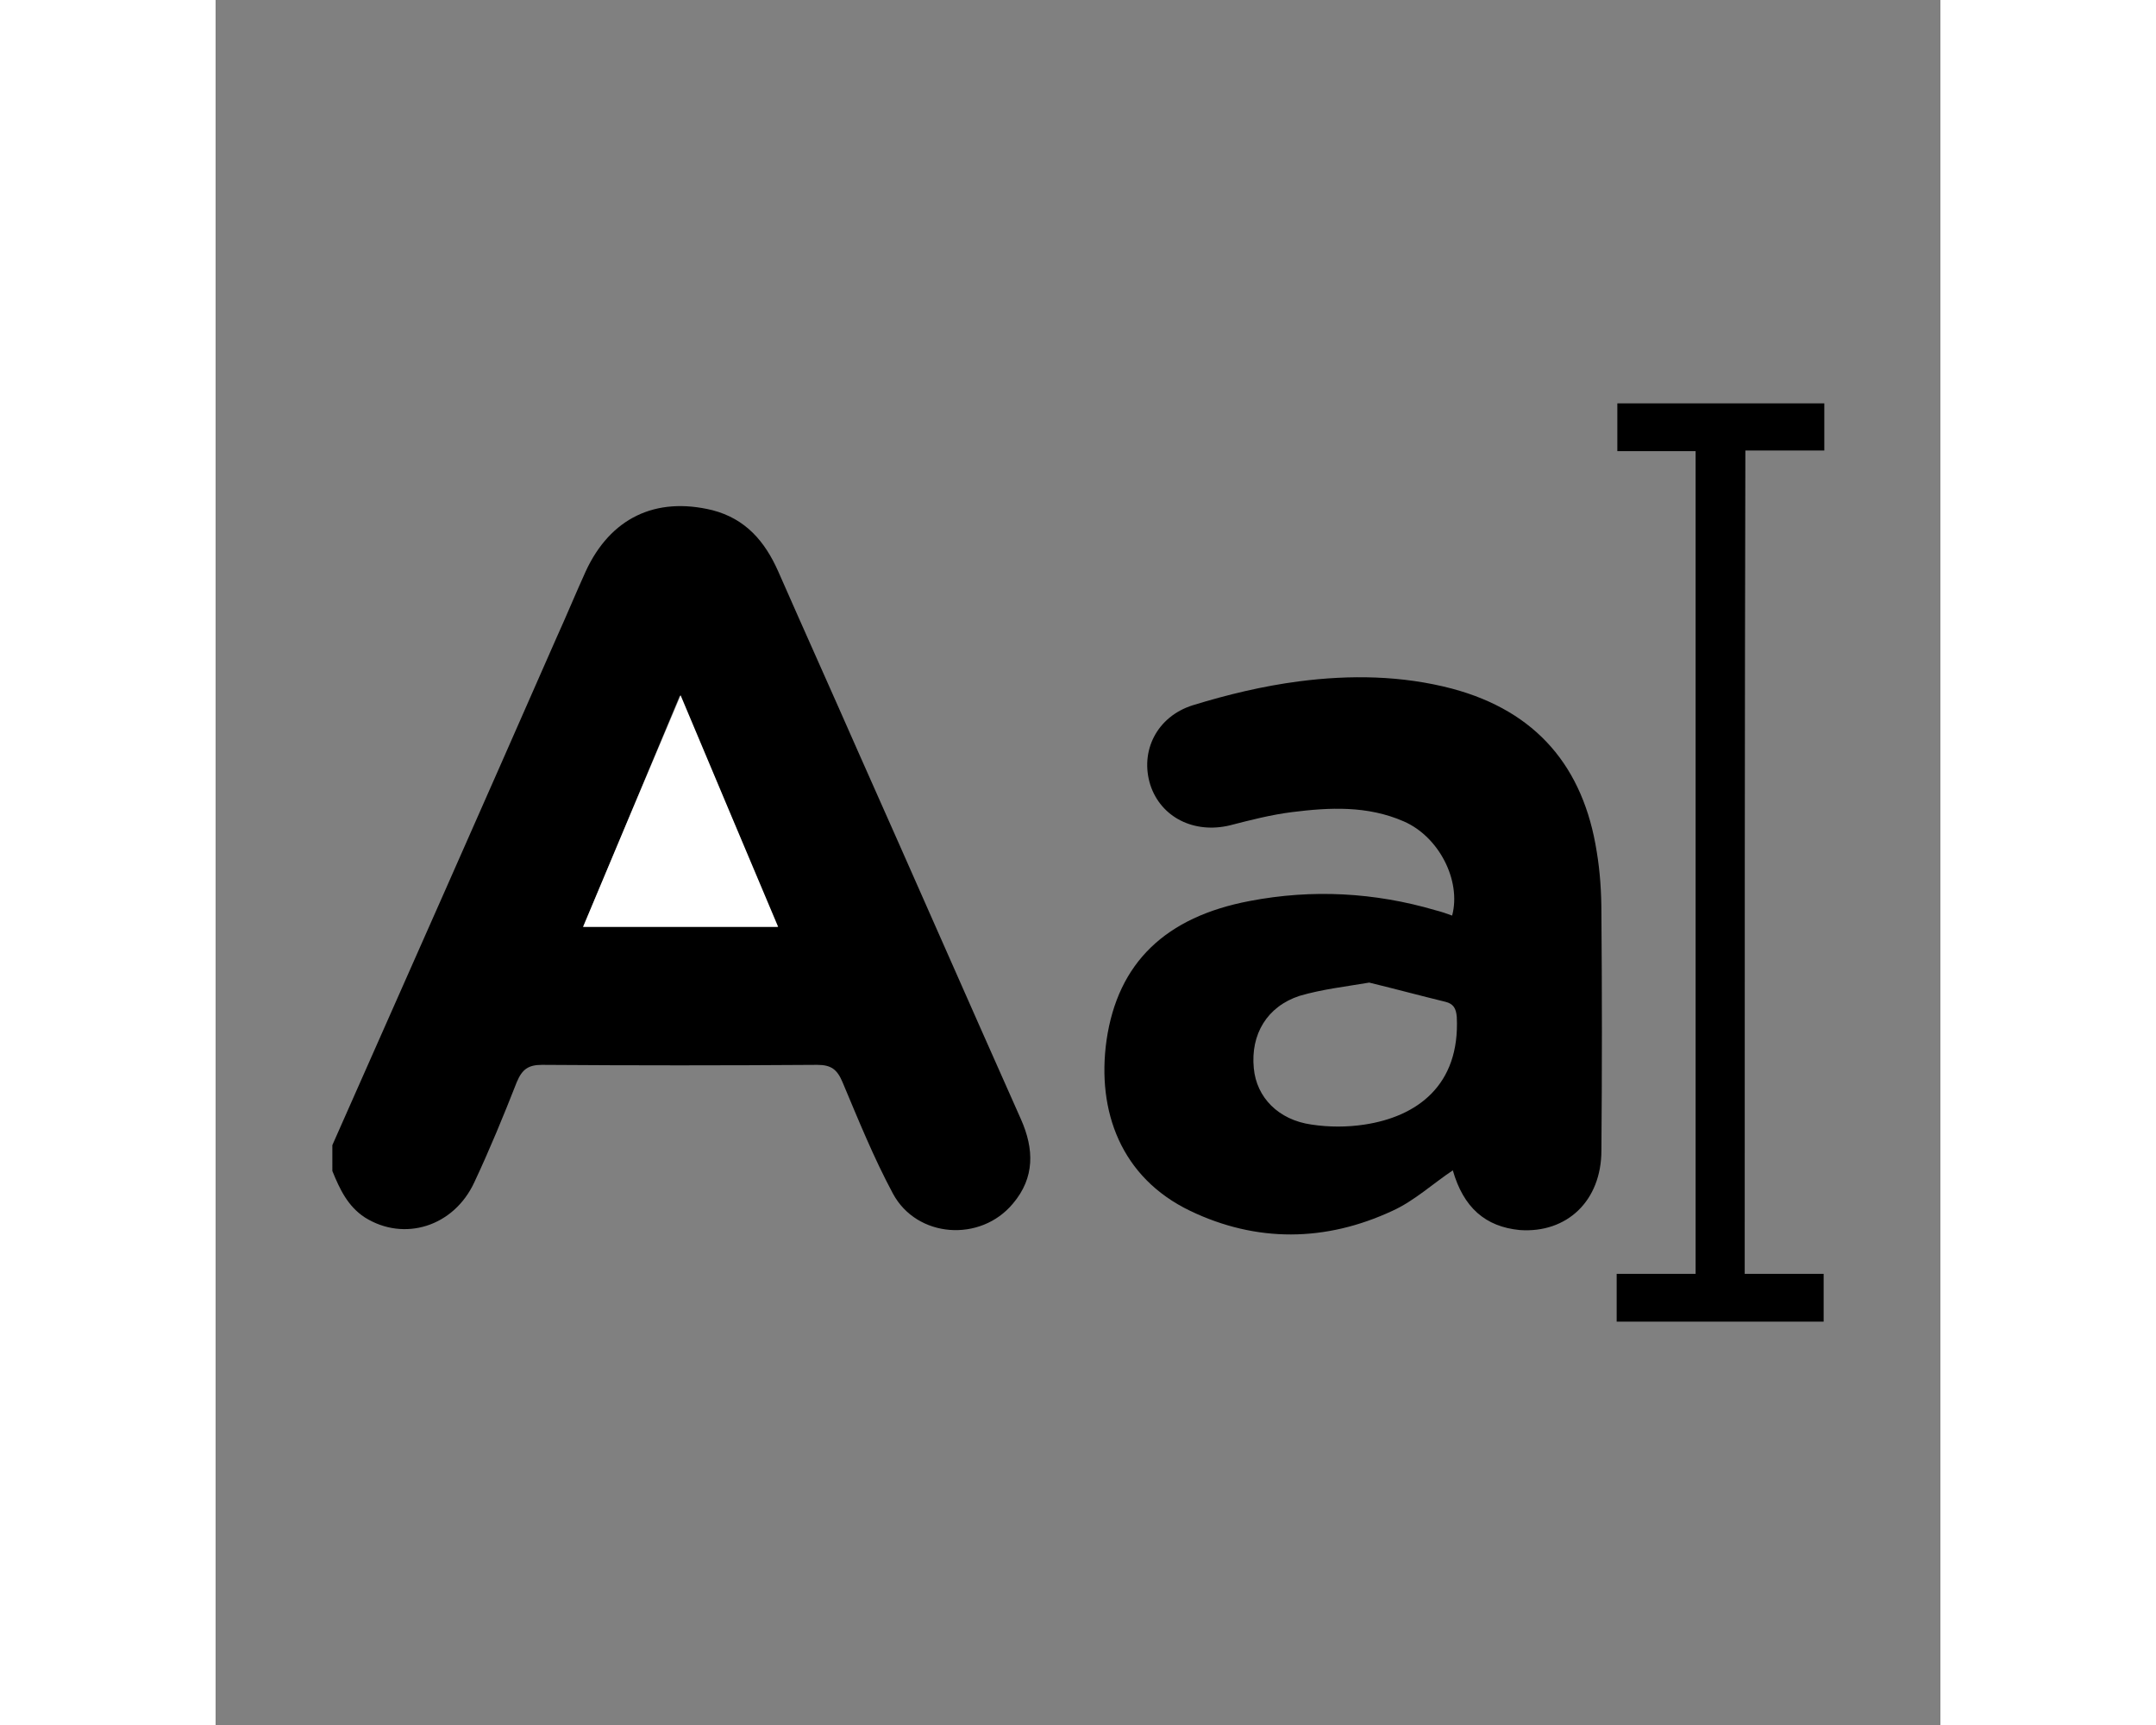
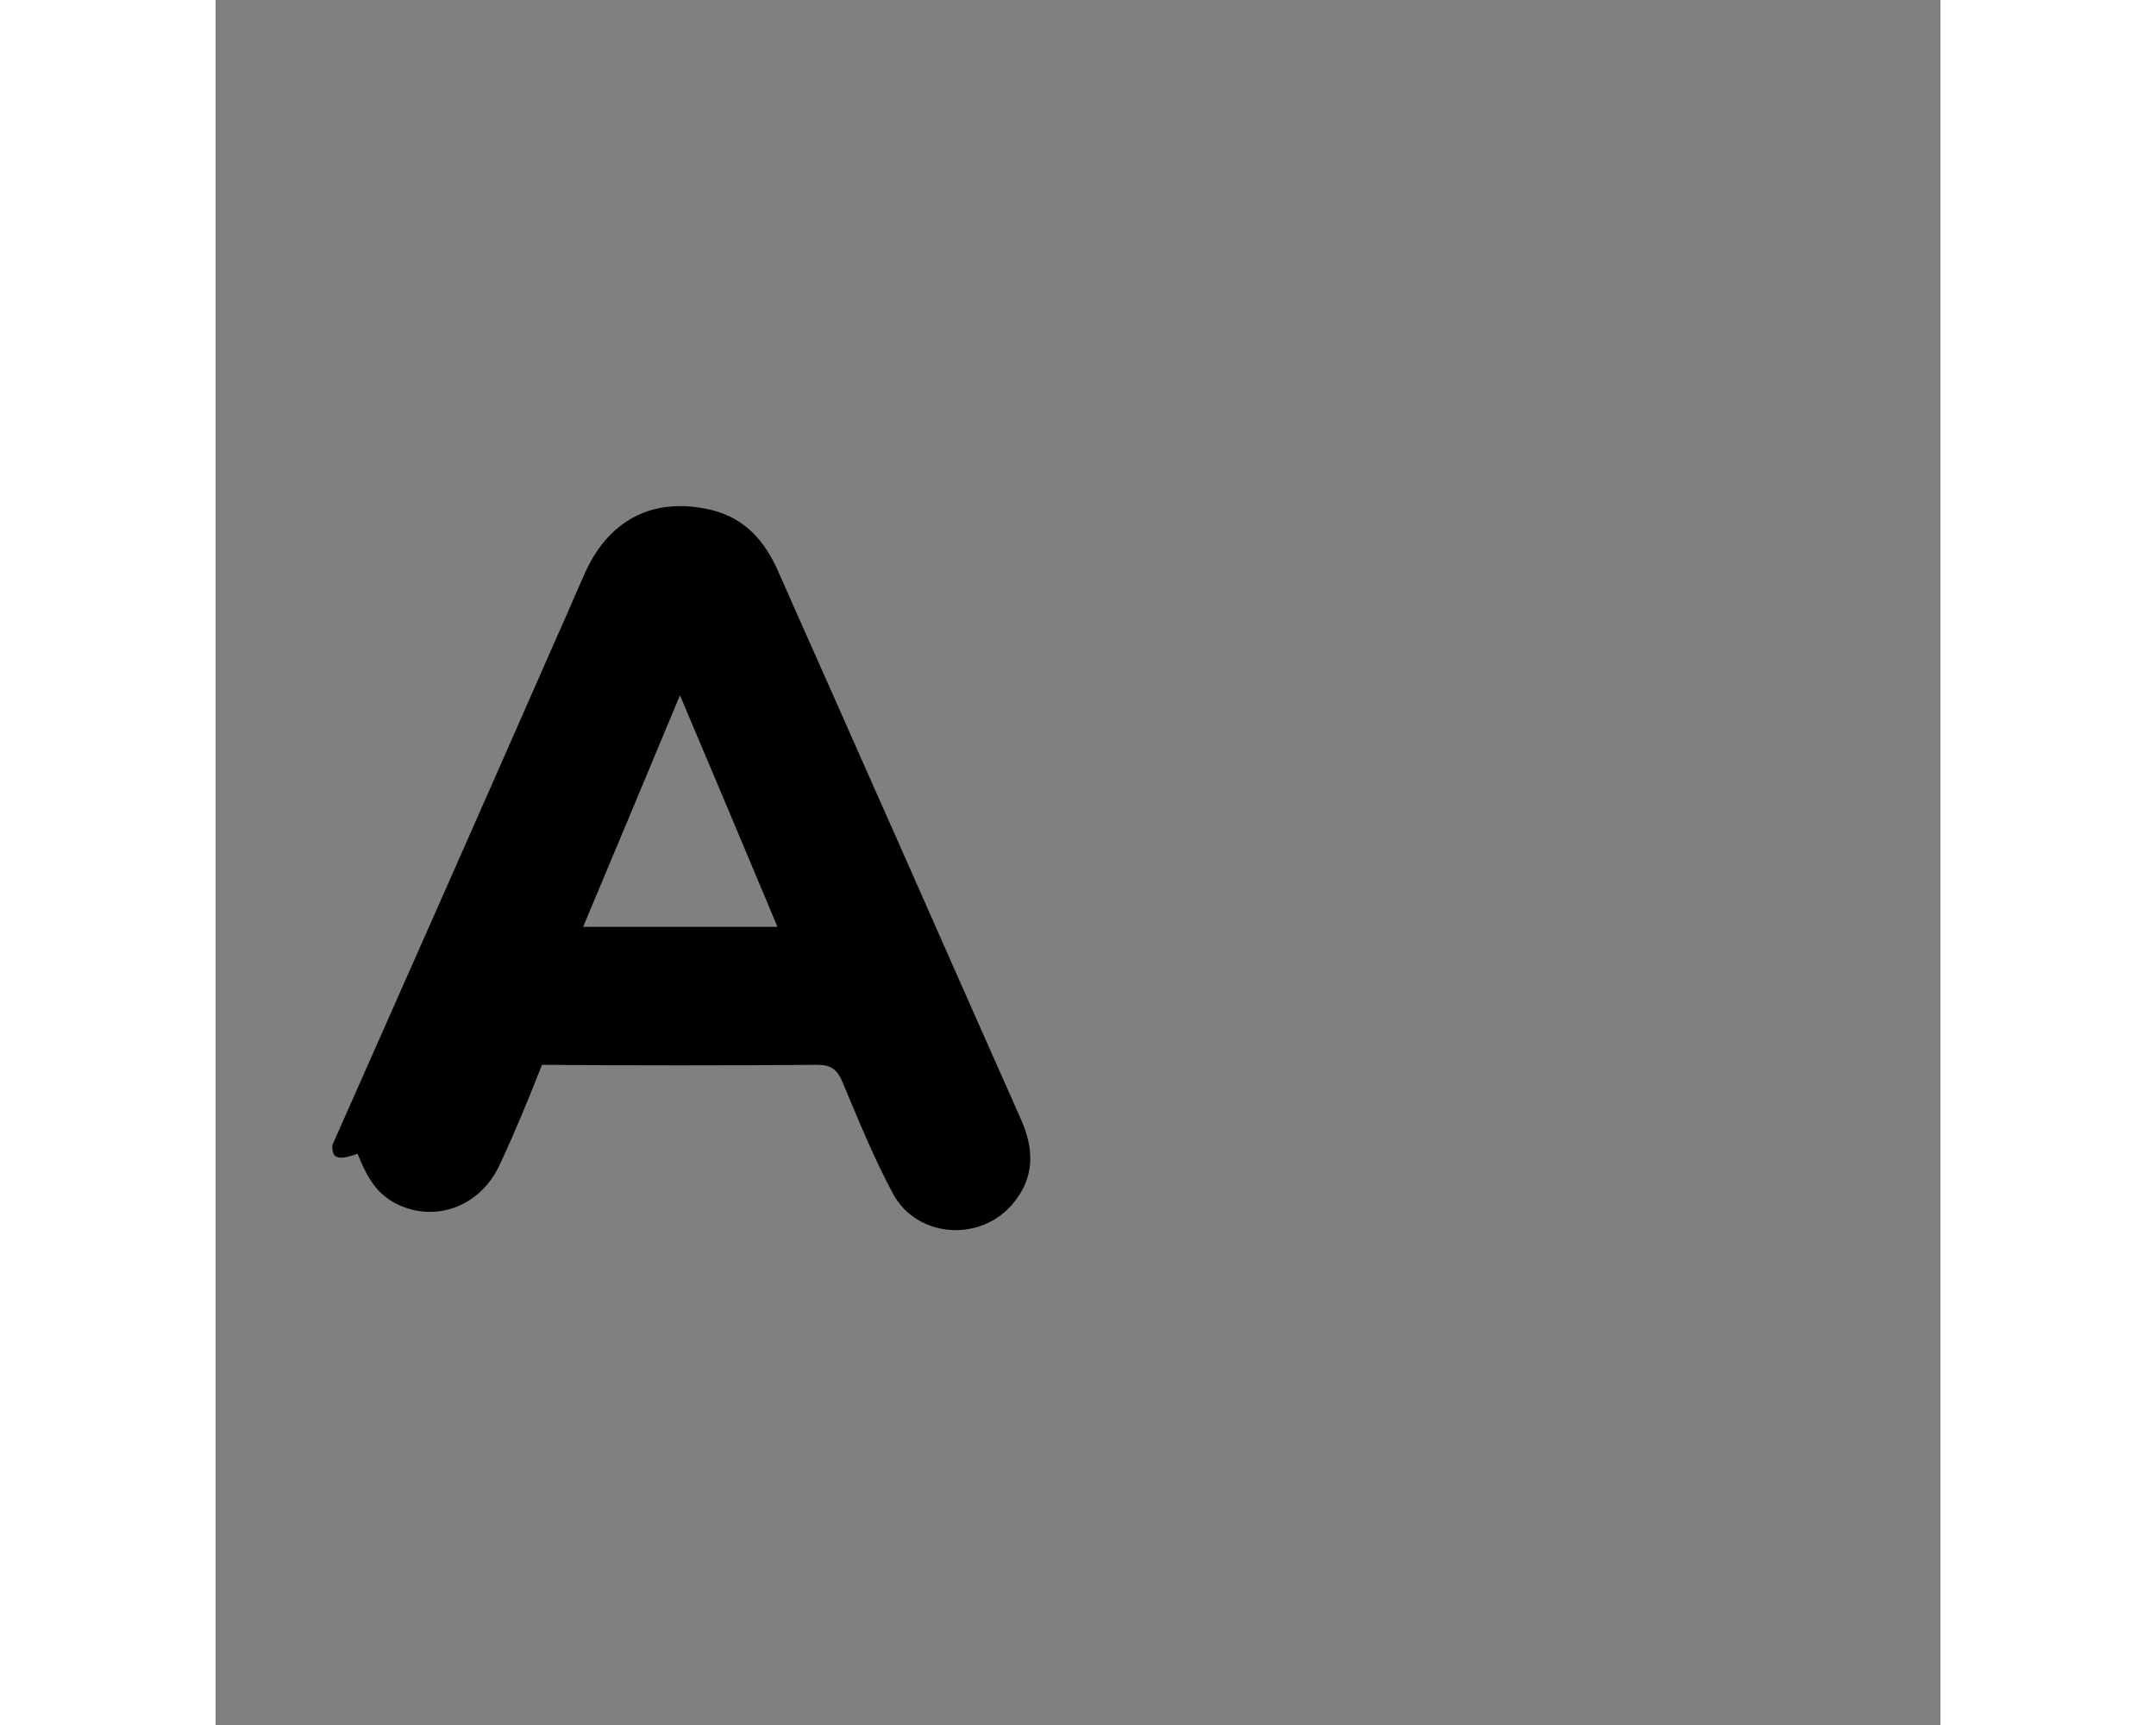
<svg xmlns="http://www.w3.org/2000/svg" version="1.1" id="Capa_1" x="0px" y="0px" viewBox="50 50 260 260" style="height: 40px;width: 50px;enable-background:new 0 0 360 360;" xml:space="preserve">
  <rect x="50" y="50" width="260" height="260" fill="#808080" stroke="none" />
  <style type="text/css">
	.stp{fill:#FFFFFF;}
</style>
  <title>1</title>
  <g>
-     <path d="M67.6,222.6c11.3-25.5,22.6-51,33.8-76.5c1.5-3.3,2.9-6.7,4.4-10c3.7-8,10.5-11.3,19.1-9.2c5,1.3,7.9,4.7,9.9,9.2   c4,9.1,8.1,18.2,12.1,27.3c8.2,18.4,16.3,36.9,24.5,55.3c2,4.5,2.1,8.8-1.2,12.7c-4.9,5.9-14.5,5.2-18.1-1.5   c-2.9-5.4-5.2-11.1-7.6-16.8c-0.8-1.9-1.7-2.6-3.8-2.6c-13.8,0.1-27.7,0.1-41.5,0c-2.1,0-3,0.7-3.8,2.6c-2,5.1-4.1,10.2-6.4,15.1   c-3.1,6.7-10.6,9-16.5,5.3c-2.6-1.7-3.8-4.3-4.9-7C67.6,225.3,67.6,223.9,67.6,222.6z M105.4,189.7c9.9,0,19.4,0,29.3,0   c-4.9-11.7-9.7-23.1-14.7-34.9C115.1,166.6,110.3,178,105.4,189.7z" />
-     <path d="M236.5,226.4c-3,2-5.8,4.6-9.1,6.1c-10.1,4.7-20.5,4.8-30.5,0c-10.4-5-14.1-15-12.6-25.7c1.7-11.7,8.9-18.6,21.6-21   c9.4-1.8,18.8-1.3,28,1.4c0.8,0.2,1.7,0.5,2.5,0.8c1.4-5.3-2-11.9-7.3-14.2c-5.5-2.4-11.2-2.1-16.8-1.4c-3.2,0.4-6.3,1.2-9.4,2   c-5.4,1.3-10.4-1.2-12-6.1c-1.6-5.1,1-10.3,6.4-12c5.2-1.6,10.6-2.9,16-3.6c7.7-1,15.5-0.9,23.1,1.1c12.7,3.4,19.8,11.8,21.8,24.6   c0.5,3,0.7,6.1,0.7,9.2c0.1,11.9,0.1,23.9,0,35.8c0,7.6-5.2,12.5-12.3,12C241.4,234.9,238.1,232,236.5,226.4z M223.9,198.1   c-3.5,0.6-7.1,1-10.5,2c-4.9,1.6-7.4,5.8-6.9,10.9c0.4,4.4,3.7,7.8,8.7,8.5c2.6,0.4,5.4,0.4,8,0c7.9-1.2,14.4-5.9,13.9-16.2   c-0.1-1.3-0.5-2-1.7-2.3C231.7,200.1,228,199.1,223.9,198.1z" />
-     <path d="M280.5,242c4,0,7.9,0,11.9,0c0,2.5,0,4.8,0,7.2c-10.4,0-20.7,0-31.2,0c0-2.3,0-4.6,0-7.2c3.9,0,7.8,0,11.9,0   c0-41.5,0-82.6,0-124c-4,0-7.8,0-11.8,0c0-2.5,0-4.8,0-7.2c10.3,0,20.7,0,31.2,0c0,2.2,0,4.5,0,7.1c-3.9,0-7.8,0-11.9,0   C280.5,159.3,280.5,200.5,280.5,242z" />
-     <path class="stp" d="M105.4,189.7c4.9-11.7,9.7-23.1,14.7-34.9c5,11.9,9.8,23.3,14.7,34.9C124.8,189.7,115.3,189.7,105.4,189.7z" />
+     <path d="M67.6,222.6c11.3-25.5,22.6-51,33.8-76.5c1.5-3.3,2.9-6.7,4.4-10c3.7-8,10.5-11.3,19.1-9.2c5,1.3,7.9,4.7,9.9,9.2   c4,9.1,8.1,18.2,12.1,27.3c8.2,18.4,16.3,36.9,24.5,55.3c2,4.5,2.1,8.8-1.2,12.7c-4.9,5.9-14.5,5.2-18.1-1.5   c-2.9-5.4-5.2-11.1-7.6-16.8c-0.8-1.9-1.7-2.6-3.8-2.6c-13.8,0.1-27.7,0.1-41.5,0c-2,5.1-4.1,10.2-6.4,15.1   c-3.1,6.7-10.6,9-16.5,5.3c-2.6-1.7-3.8-4.3-4.9-7C67.6,225.3,67.6,223.9,67.6,222.6z M105.4,189.7c9.9,0,19.4,0,29.3,0   c-4.9-11.7-9.7-23.1-14.7-34.9C115.1,166.6,110.3,178,105.4,189.7z" />
  </g>
</svg>